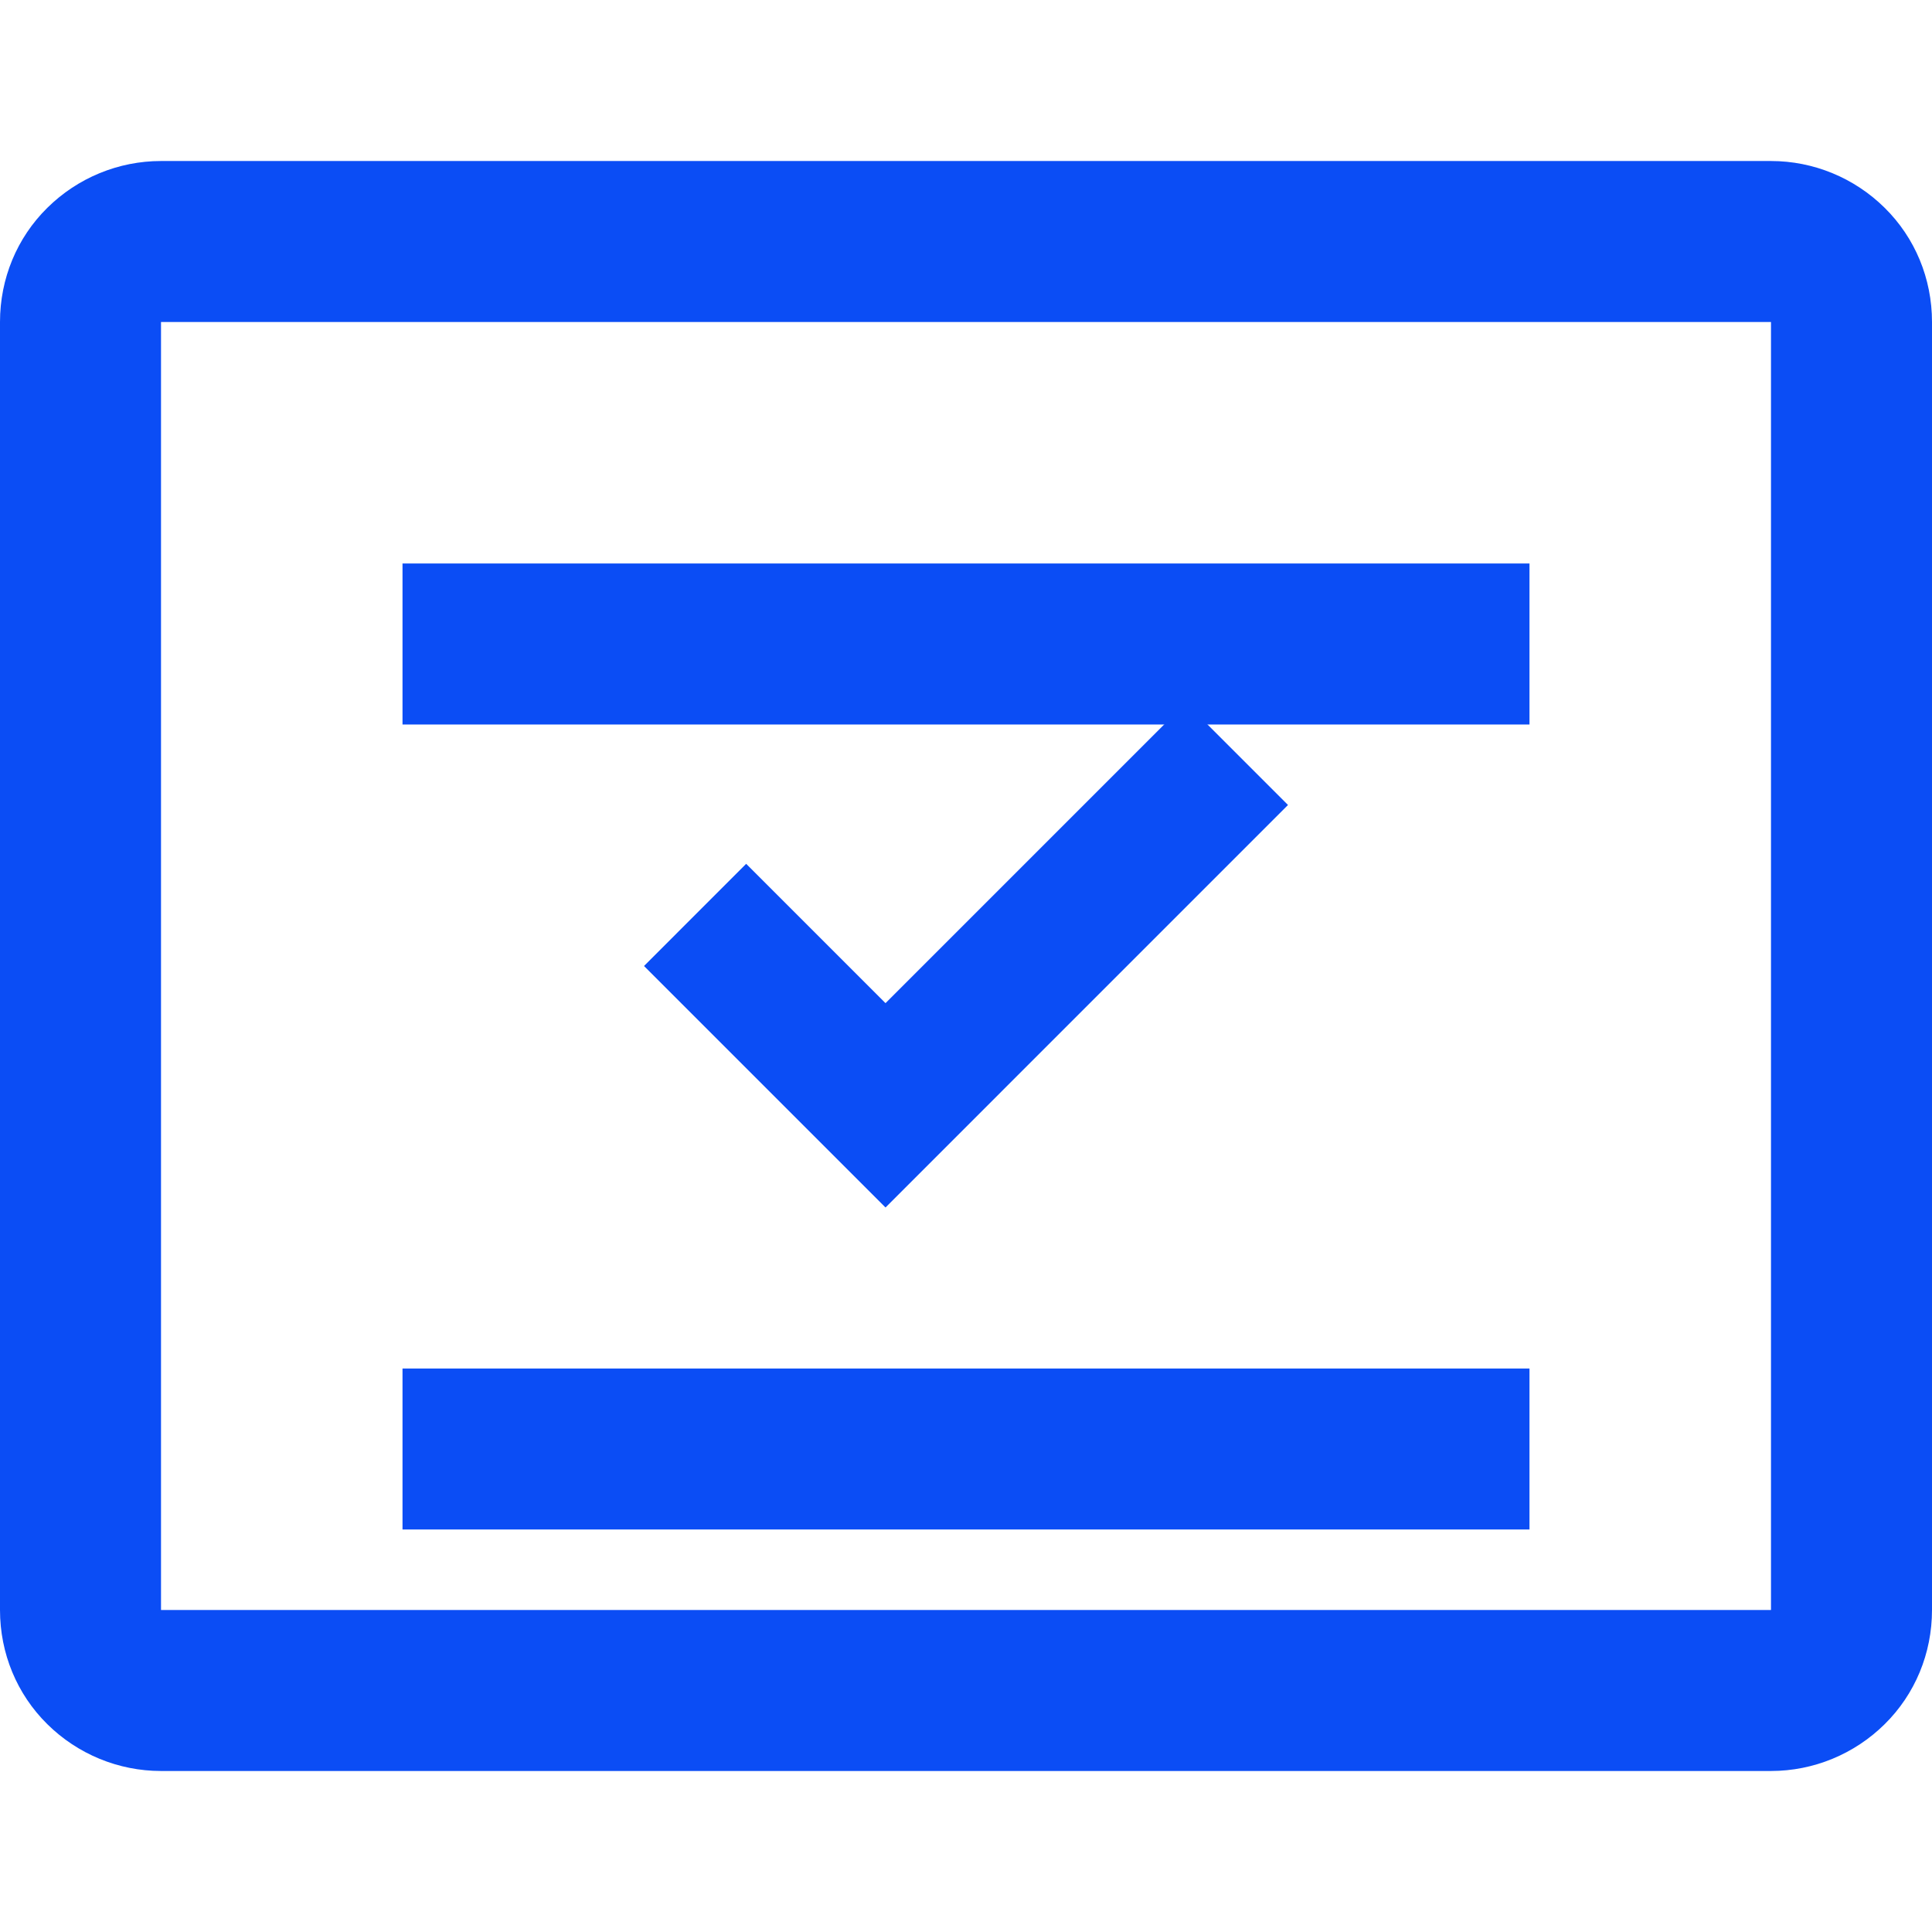
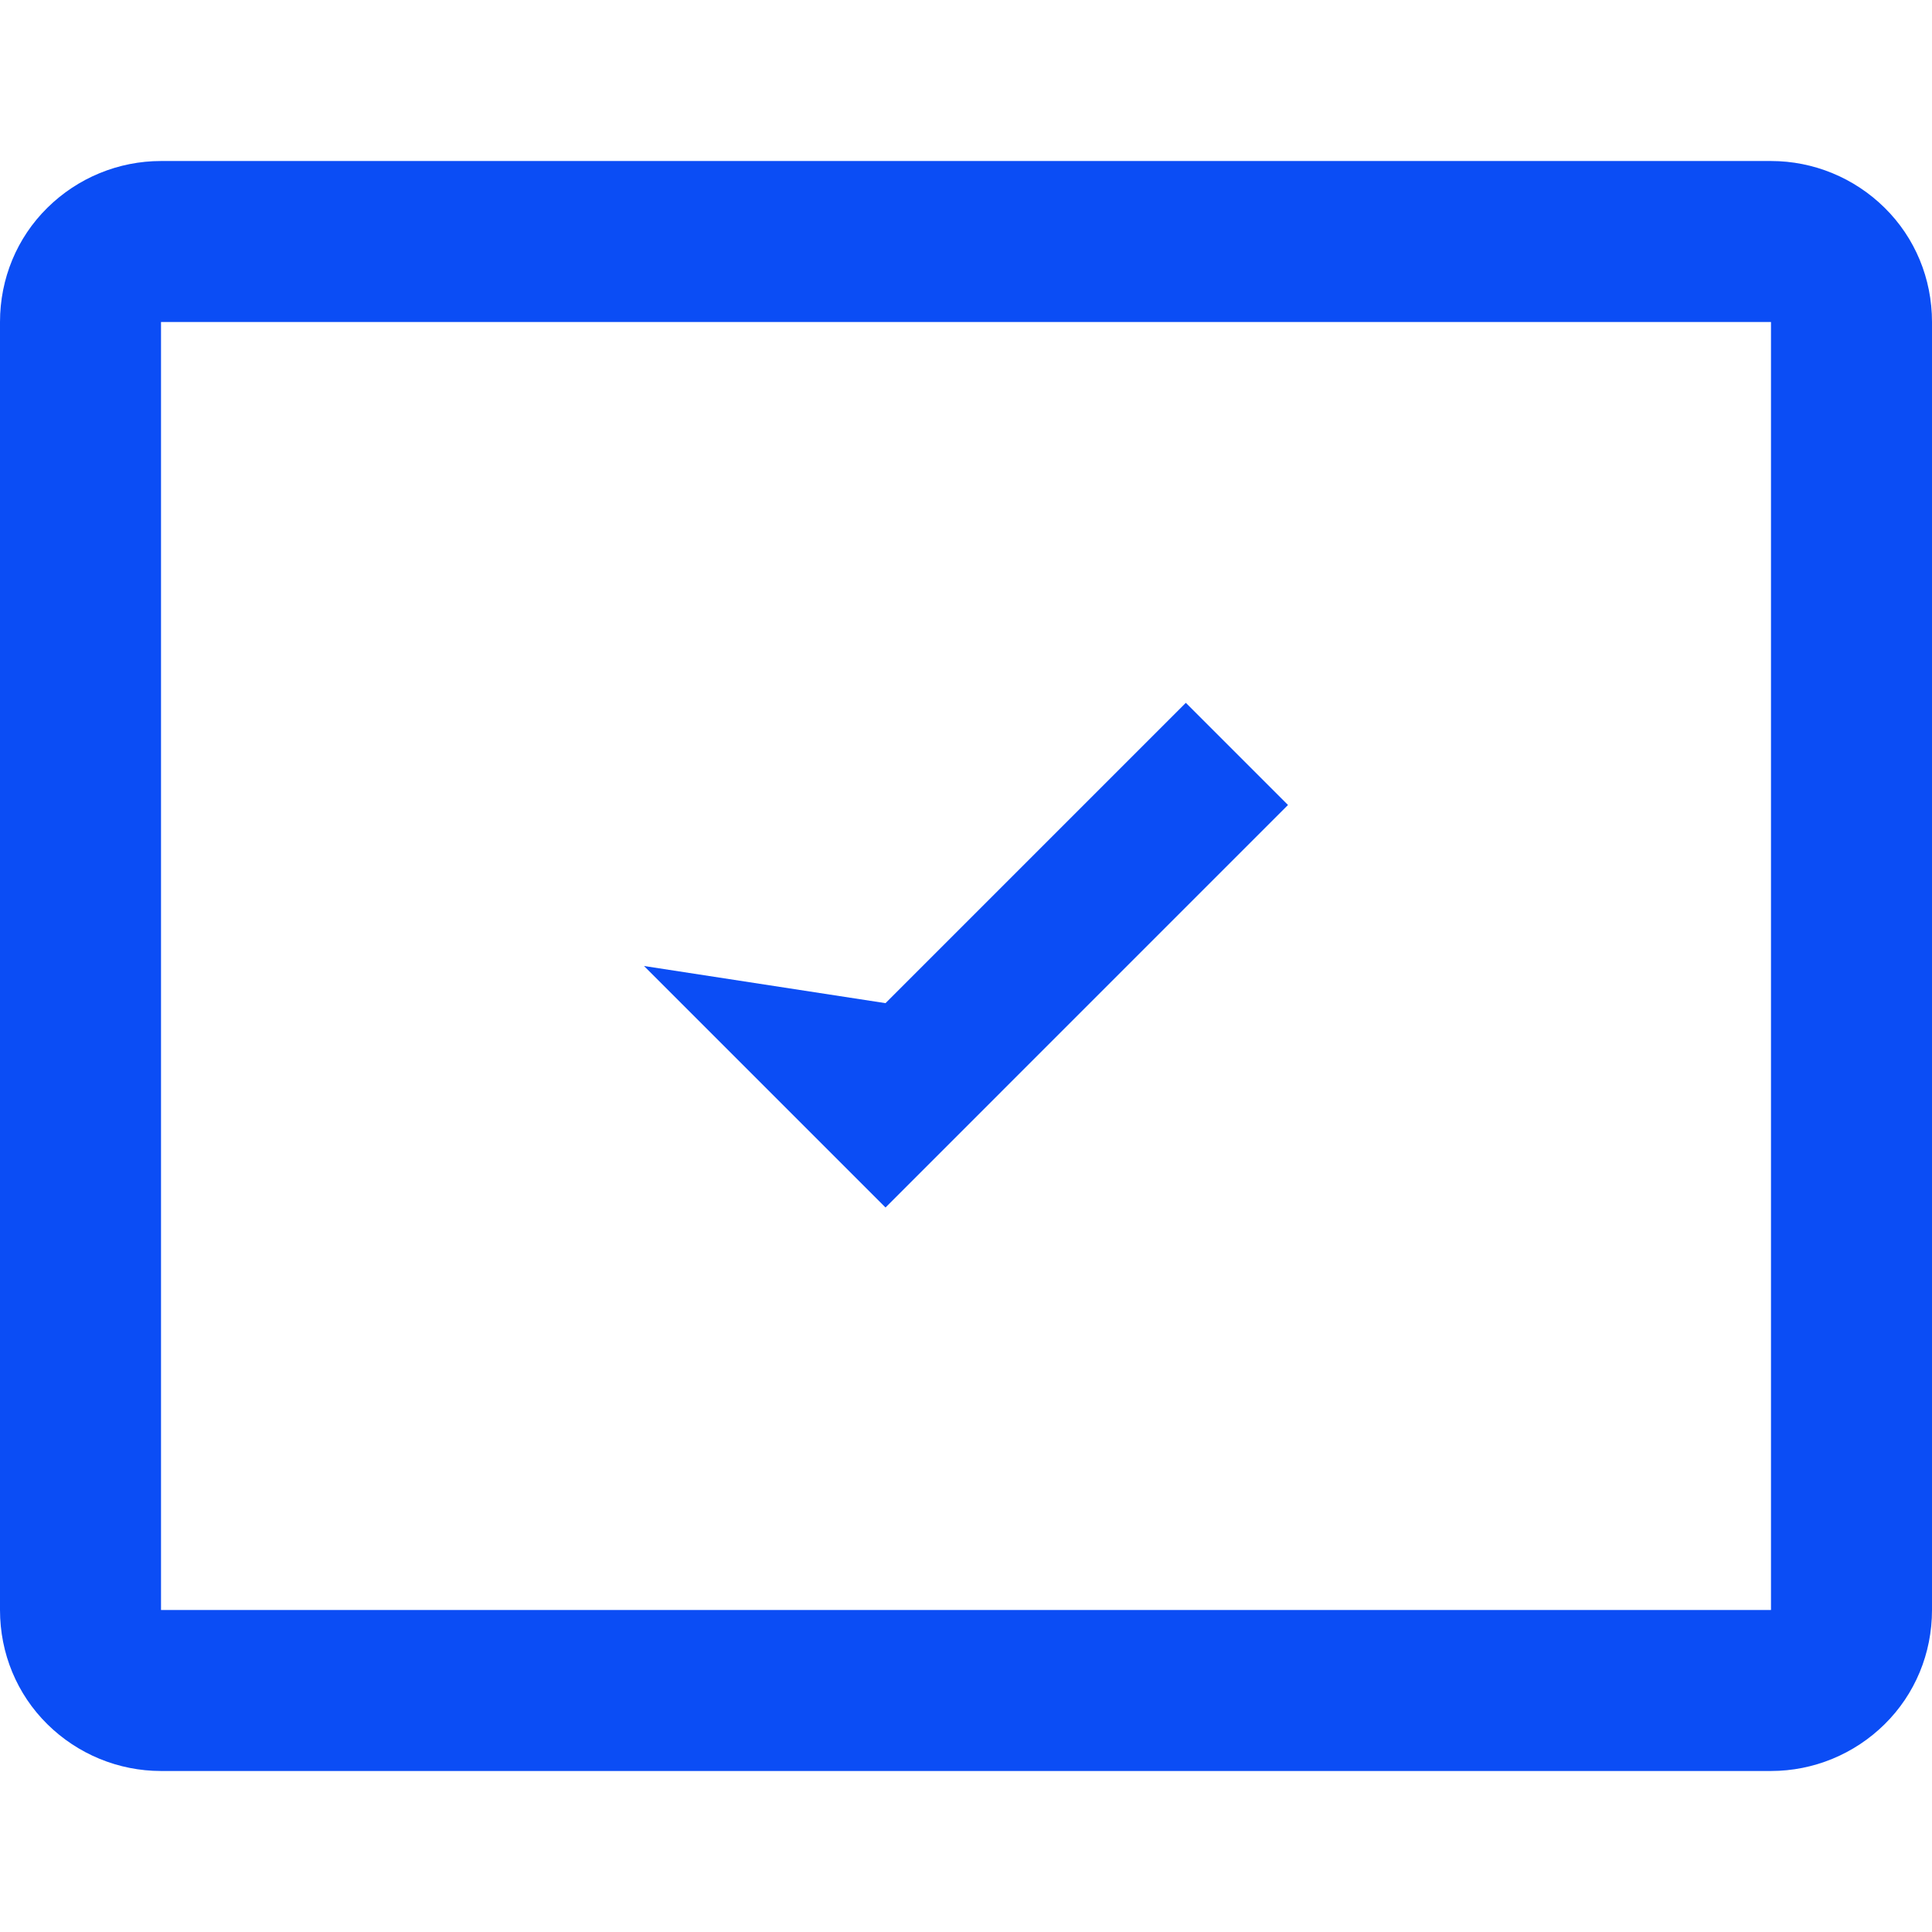
<svg xmlns="http://www.w3.org/2000/svg" width="65" height="65" viewBox="0 0 65 65" fill="none">
  <path d="M59.583 5.417H5.417C3.986 5.417 2.613 5.983 1.592 6.992C0.57 8 0 9.373 0 10.833V54.167C0 55.627 0.57 57 1.592 58.008C2.613 59.017 3.986 59.583 5.417 59.583H59.583C61.014 59.583 62.387 59.017 63.408 58.008C64.43 57 65 55.627 65 54.167V10.833C65 9.373 64.43 8 63.408 6.992C62.387 5.983 61.014 5.417 59.583 5.417ZM59.583 54.167H5.417V10.833H59.583V54.167Z" fill="#0B4DF5" />
-   <path d="M29.792 40.625L21.667 32.5L25.104 29.062L29.792 33.75L39.896 23.646L43.333 27.083L29.792 40.625Z" fill="#0B4DF5" />
-   <path d="M13.542 18.958H51.458V24.375H13.542V18.958ZM13.542 46.042H51.458V51.458H13.542V46.042Z" fill="#0B4DF5" />
+   <path d="M29.792 40.625L21.667 32.5L29.792 33.75L39.896 23.646L43.333 27.083L29.792 40.625Z" fill="#0B4DF5" />
</svg>